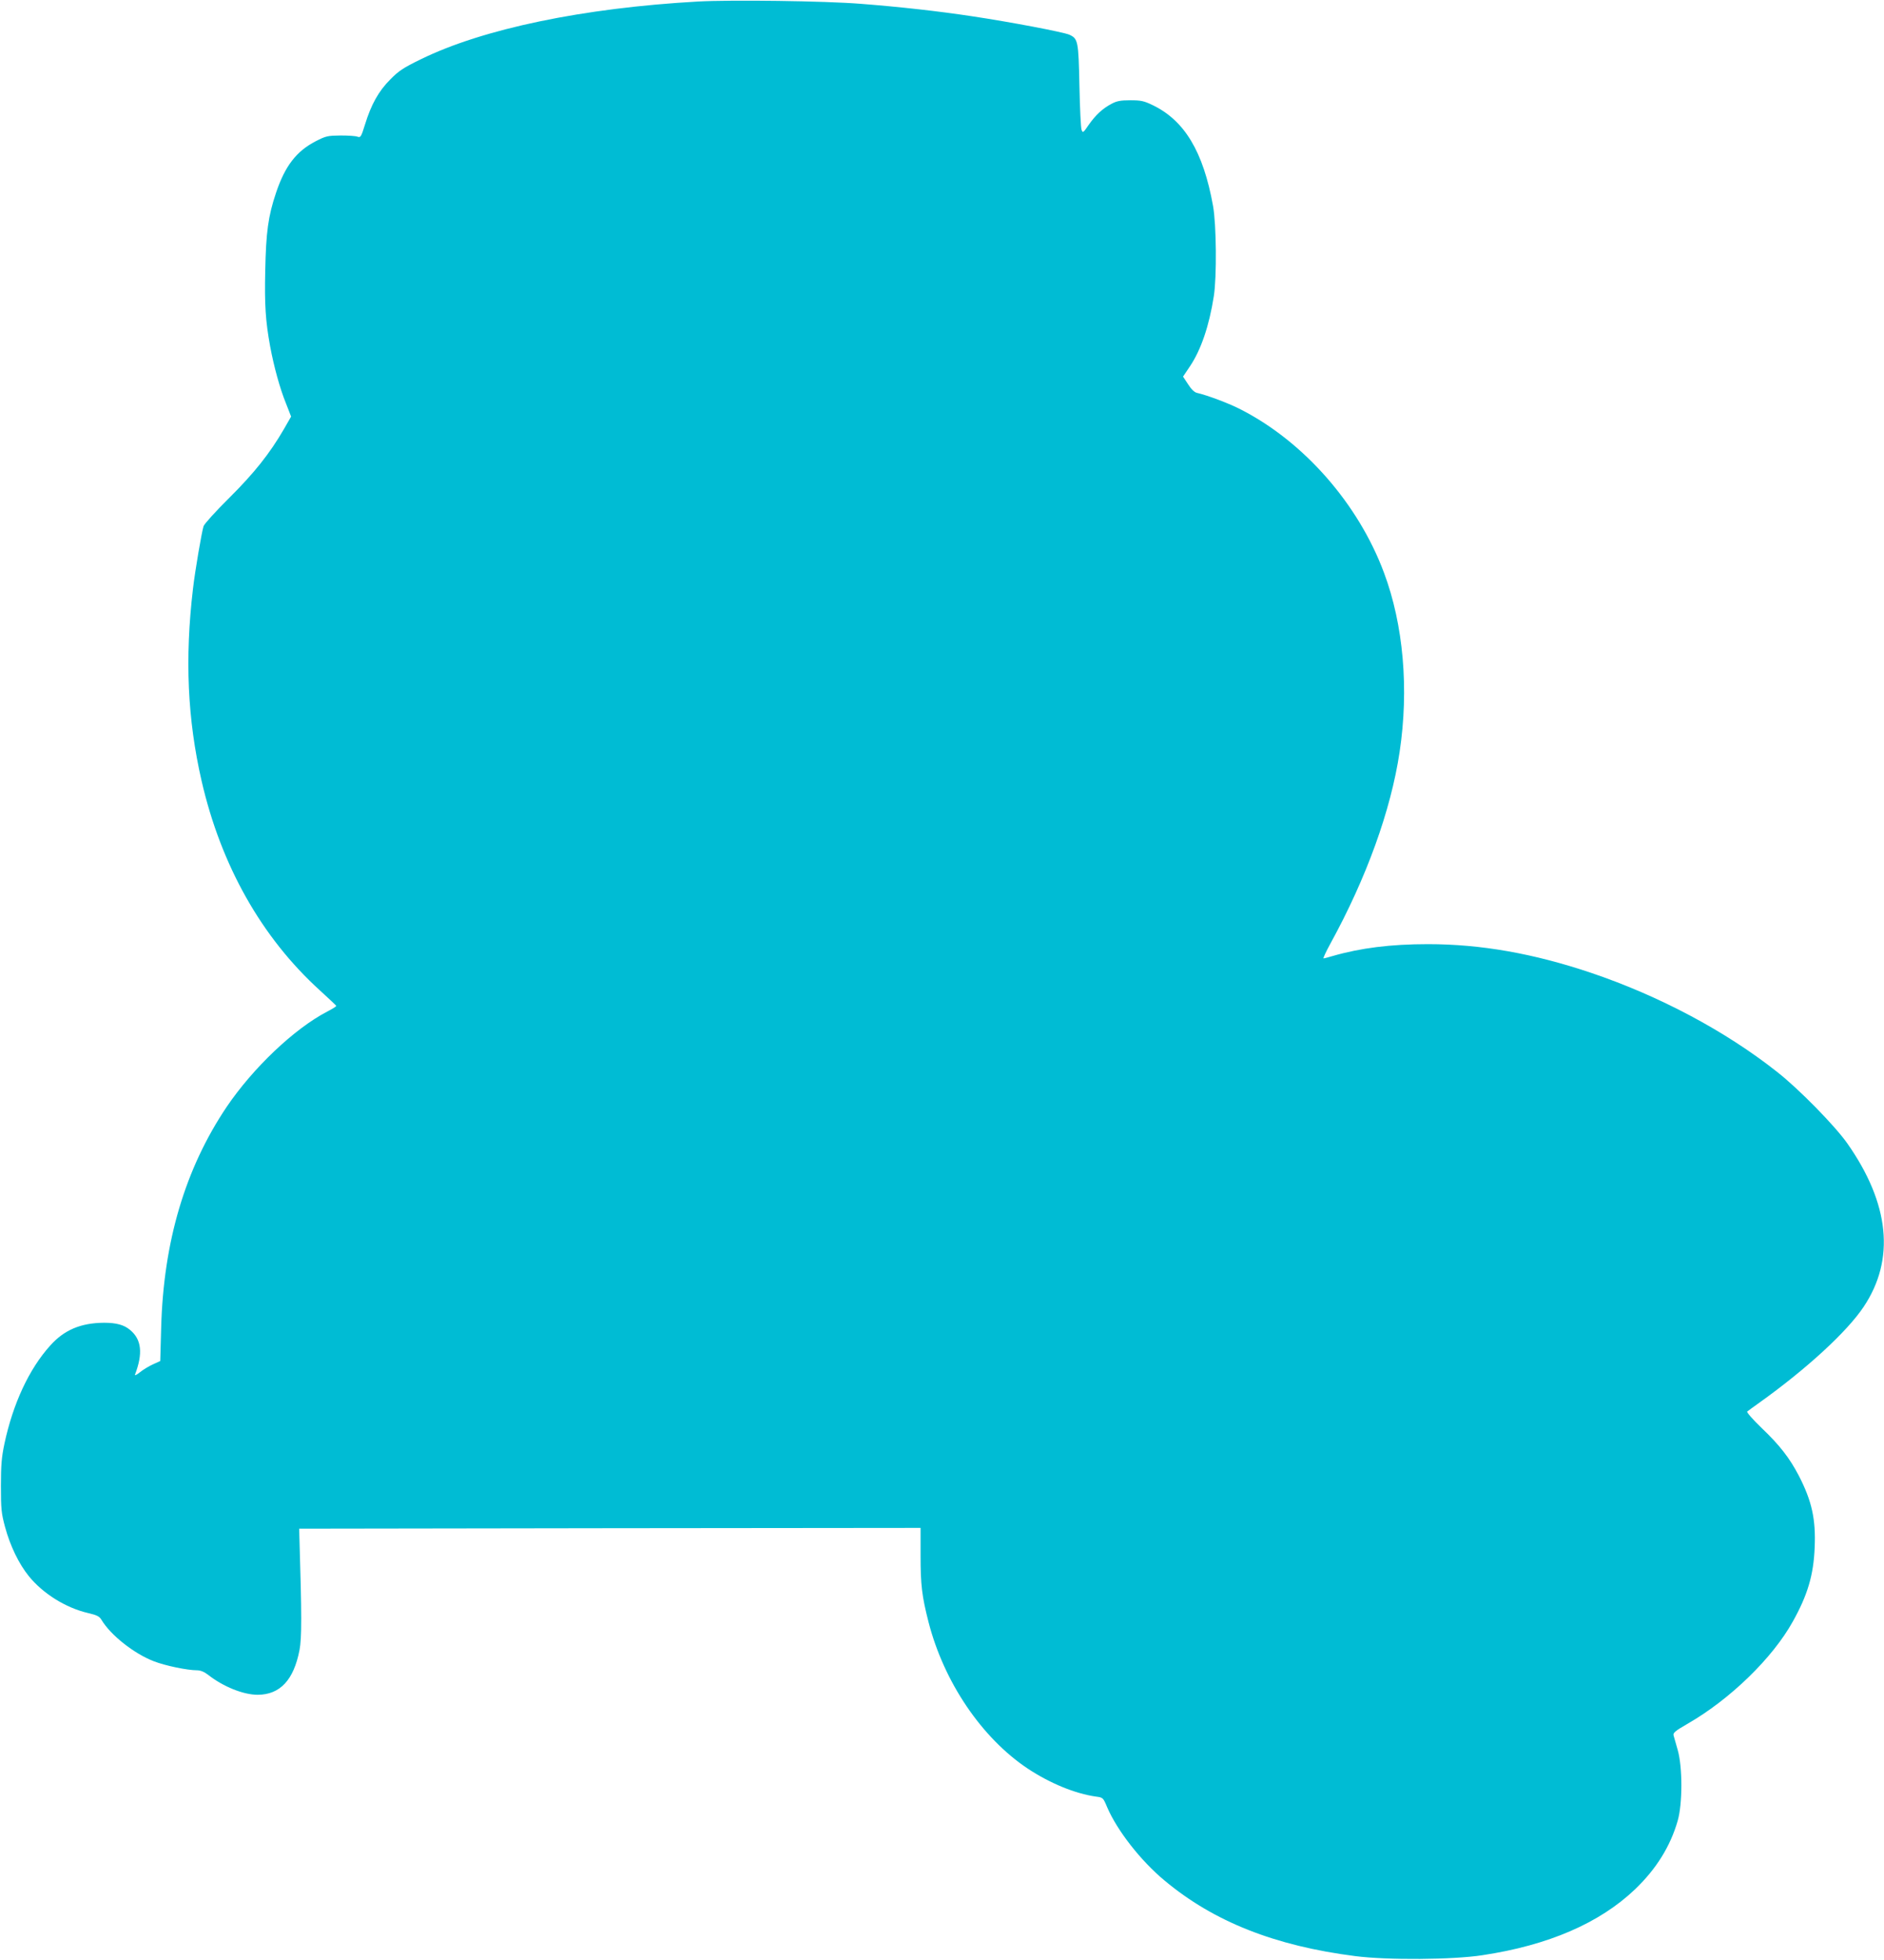
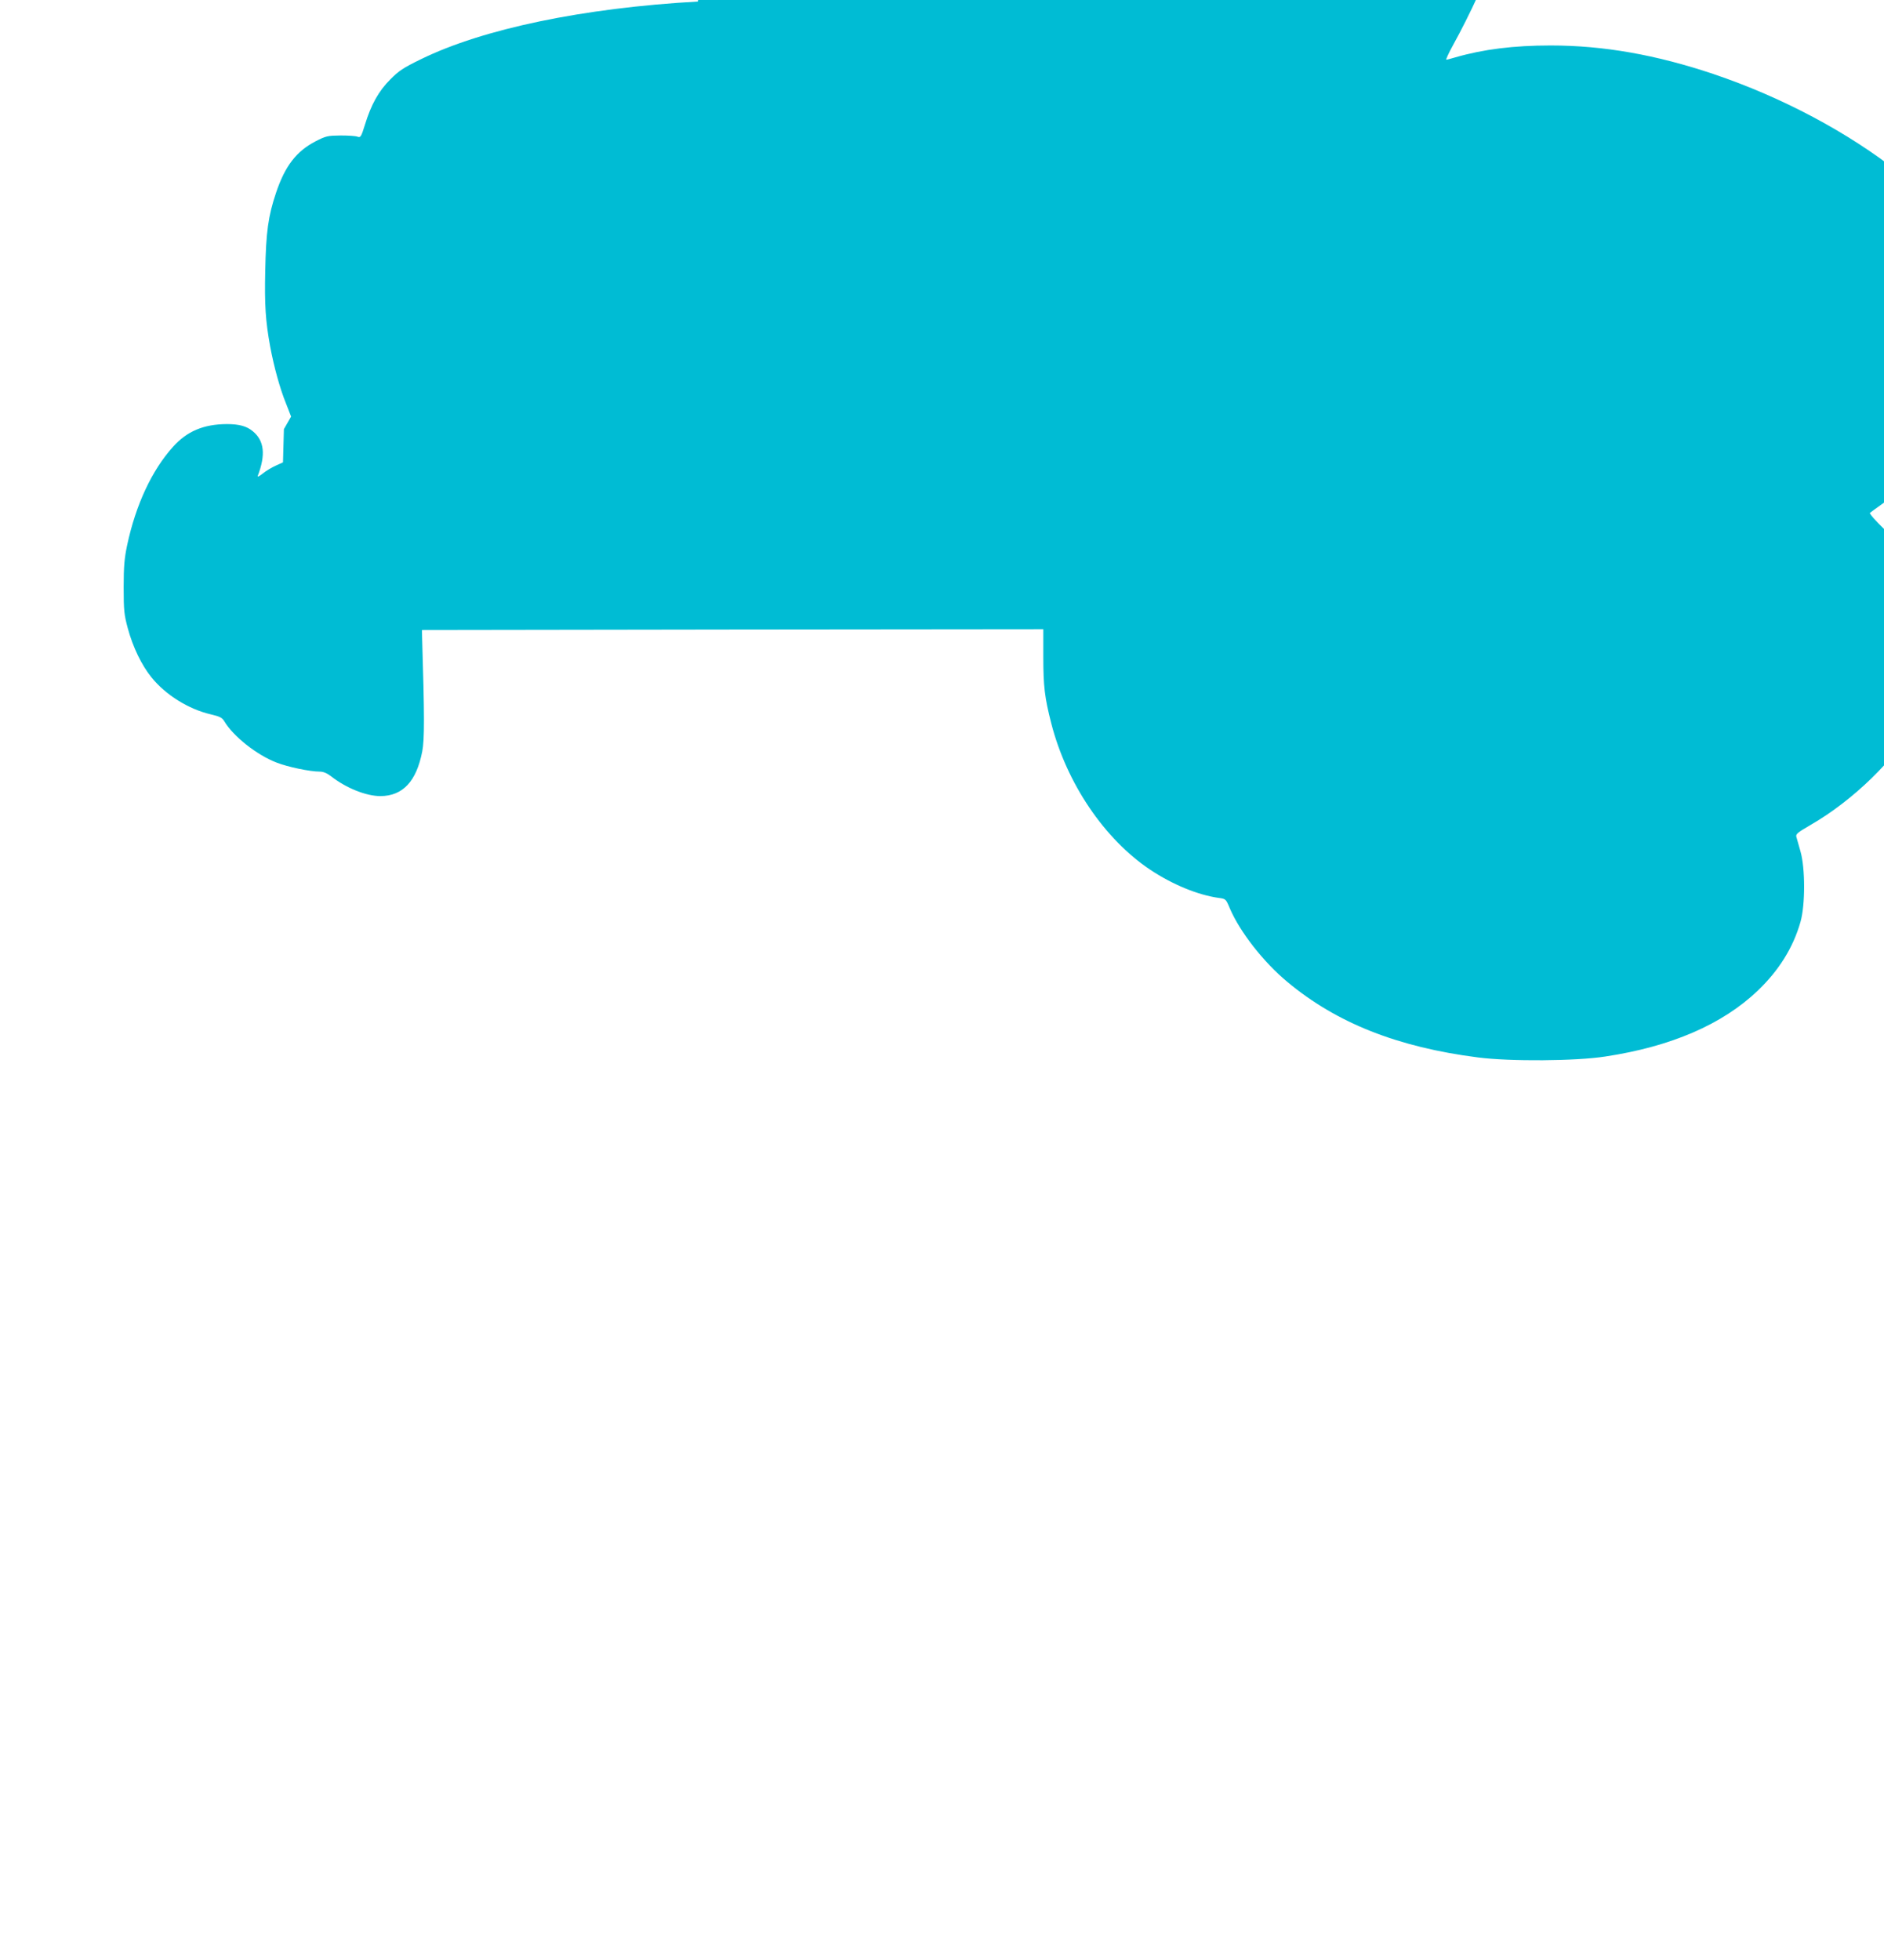
<svg xmlns="http://www.w3.org/2000/svg" version="1.0" width="1231pt" height="1280pt" viewBox="0 0 1231 1280" preserveAspectRatio="xMidYMid meet">
  <g transform="translate(0,1280) scale(0.1,-0.1)" fill="#00bcd4" stroke="none">
-     <path d="M4560 12790 c-749 -42 -1404 -178 -1810 -377 -115 -56 -145 -76 -200 -132 -76 -76 -125 -164 -165 -294 -25 -81 -29 -87 -49 -80 -11 5 -61 8 -111 8 -84 -1 -95 -3 -163 -38 -125 -65 -199 -160 -258 -335 -52 -154 -66 -259 -71 -511 -5 -223 2 -328 32 -493 24 -130 64 -276 102 -369 l35 -90 -47 -82 c-93 -160 -194 -287 -357 -449 -87 -86 -163 -170 -168 -185 -12 -37 -56 -294 -69 -408 -54 -456 -36 -854 56 -1255 127 -553 392 -1023 773 -1369 58 -53 106 -98 107 -101 2 -3 -25 -20 -60 -38 -215 -112 -484 -368 -656 -622 -271 -403 -413 -881 -428 -1443 l-6 -217 -46 -21 c-25 -11 -64 -34 -85 -51 -22 -18 -37 -25 -34 -17 53 139 43 230 -32 292 -39 33 -89 47 -170 47 -151 -1 -260 -46 -352 -149 -138 -153 -243 -379 -299 -641 -18 -85 -23 -137 -23 -275 0 -153 3 -180 27 -269 33 -122 90 -241 156 -322 92 -113 240 -206 386 -240 60 -14 75 -22 89 -46 59 -98 211 -219 341 -269 74 -29 219 -59 282 -59 23 0 47 -10 72 -29 99 -78 231 -131 325 -131 146 1 235 96 273 292 15 80 15 223 -1 748 l-1 45 2030 3 2030 2 0 -182 c0 -192 9 -265 52 -433 101 -393 348 -757 648 -957 145 -96 310 -164 446 -183 46 -6 47 -7 73 -69 65 -152 220 -351 376 -480 321 -268 720 -426 1245 -493 210 -27 639 -24 832 6 431 65 765 210 996 430 139 133 231 281 279 448 32 111 32 352 0 463 -12 41 -24 84 -27 95 -4 17 11 29 94 77 276 159 553 428 685 666 97 173 136 305 143 484 8 184 -18 303 -103 468 -60 115 -124 199 -245 314 -56 54 -97 101 -93 106 5 4 43 32 84 61 306 219 570 462 677 623 207 309 170 674 -107 1068 -80 114 -318 357 -459 467 -338 267 -769 496 -1216 647 -375 126 -719 187 -1065 187 -243 0 -441 -25 -624 -78 -27 -8 -53 -15 -58 -15 -4 0 15 42 43 93 238 433 397 874 454 1255 62 411 25 832 -102 1171 -167 449 -522 854 -933 1065 -76 40 -223 95 -290 110 -16 4 -37 24 -57 56 l-33 50 45 67 c72 107 126 265 156 458 20 125 17 469 -5 590 -64 356 -187 559 -396 659 -56 27 -76 31 -145 31 -63 0 -89 -5 -122 -23 -59 -31 -104 -73 -149 -137 -36 -53 -39 -55 -47 -33 -5 13 -11 142 -14 288 -6 291 -9 307 -65 333 -37 17 -390 84 -638 121 -217 33 -478 62 -725 81 -237 19 -846 27 -1065 15z" />
+     <path d="M4560 12790 c-749 -42 -1404 -178 -1810 -377 -115 -56 -145 -76 -200 -132 -76 -76 -125 -164 -165 -294 -25 -81 -29 -87 -49 -80 -11 5 -61 8 -111 8 -84 -1 -95 -3 -163 -38 -125 -65 -199 -160 -258 -335 -52 -154 -66 -259 -71 -511 -5 -223 2 -328 32 -493 24 -130 64 -276 102 -369 l35 -90 -47 -82 l-6 -217 -46 -21 c-25 -11 -64 -34 -85 -51 -22 -18 -37 -25 -34 -17 53 139 43 230 -32 292 -39 33 -89 47 -170 47 -151 -1 -260 -46 -352 -149 -138 -153 -243 -379 -299 -641 -18 -85 -23 -137 -23 -275 0 -153 3 -180 27 -269 33 -122 90 -241 156 -322 92 -113 240 -206 386 -240 60 -14 75 -22 89 -46 59 -98 211 -219 341 -269 74 -29 219 -59 282 -59 23 0 47 -10 72 -29 99 -78 231 -131 325 -131 146 1 235 96 273 292 15 80 15 223 -1 748 l-1 45 2030 3 2030 2 0 -182 c0 -192 9 -265 52 -433 101 -393 348 -757 648 -957 145 -96 310 -164 446 -183 46 -6 47 -7 73 -69 65 -152 220 -351 376 -480 321 -268 720 -426 1245 -493 210 -27 639 -24 832 6 431 65 765 210 996 430 139 133 231 281 279 448 32 111 32 352 0 463 -12 41 -24 84 -27 95 -4 17 11 29 94 77 276 159 553 428 685 666 97 173 136 305 143 484 8 184 -18 303 -103 468 -60 115 -124 199 -245 314 -56 54 -97 101 -93 106 5 4 43 32 84 61 306 219 570 462 677 623 207 309 170 674 -107 1068 -80 114 -318 357 -459 467 -338 267 -769 496 -1216 647 -375 126 -719 187 -1065 187 -243 0 -441 -25 -624 -78 -27 -8 -53 -15 -58 -15 -4 0 15 42 43 93 238 433 397 874 454 1255 62 411 25 832 -102 1171 -167 449 -522 854 -933 1065 -76 40 -223 95 -290 110 -16 4 -37 24 -57 56 l-33 50 45 67 c72 107 126 265 156 458 20 125 17 469 -5 590 -64 356 -187 559 -396 659 -56 27 -76 31 -145 31 -63 0 -89 -5 -122 -23 -59 -31 -104 -73 -149 -137 -36 -53 -39 -55 -47 -33 -5 13 -11 142 -14 288 -6 291 -9 307 -65 333 -37 17 -390 84 -638 121 -217 33 -478 62 -725 81 -237 19 -846 27 -1065 15z" />
  </g>
</svg>